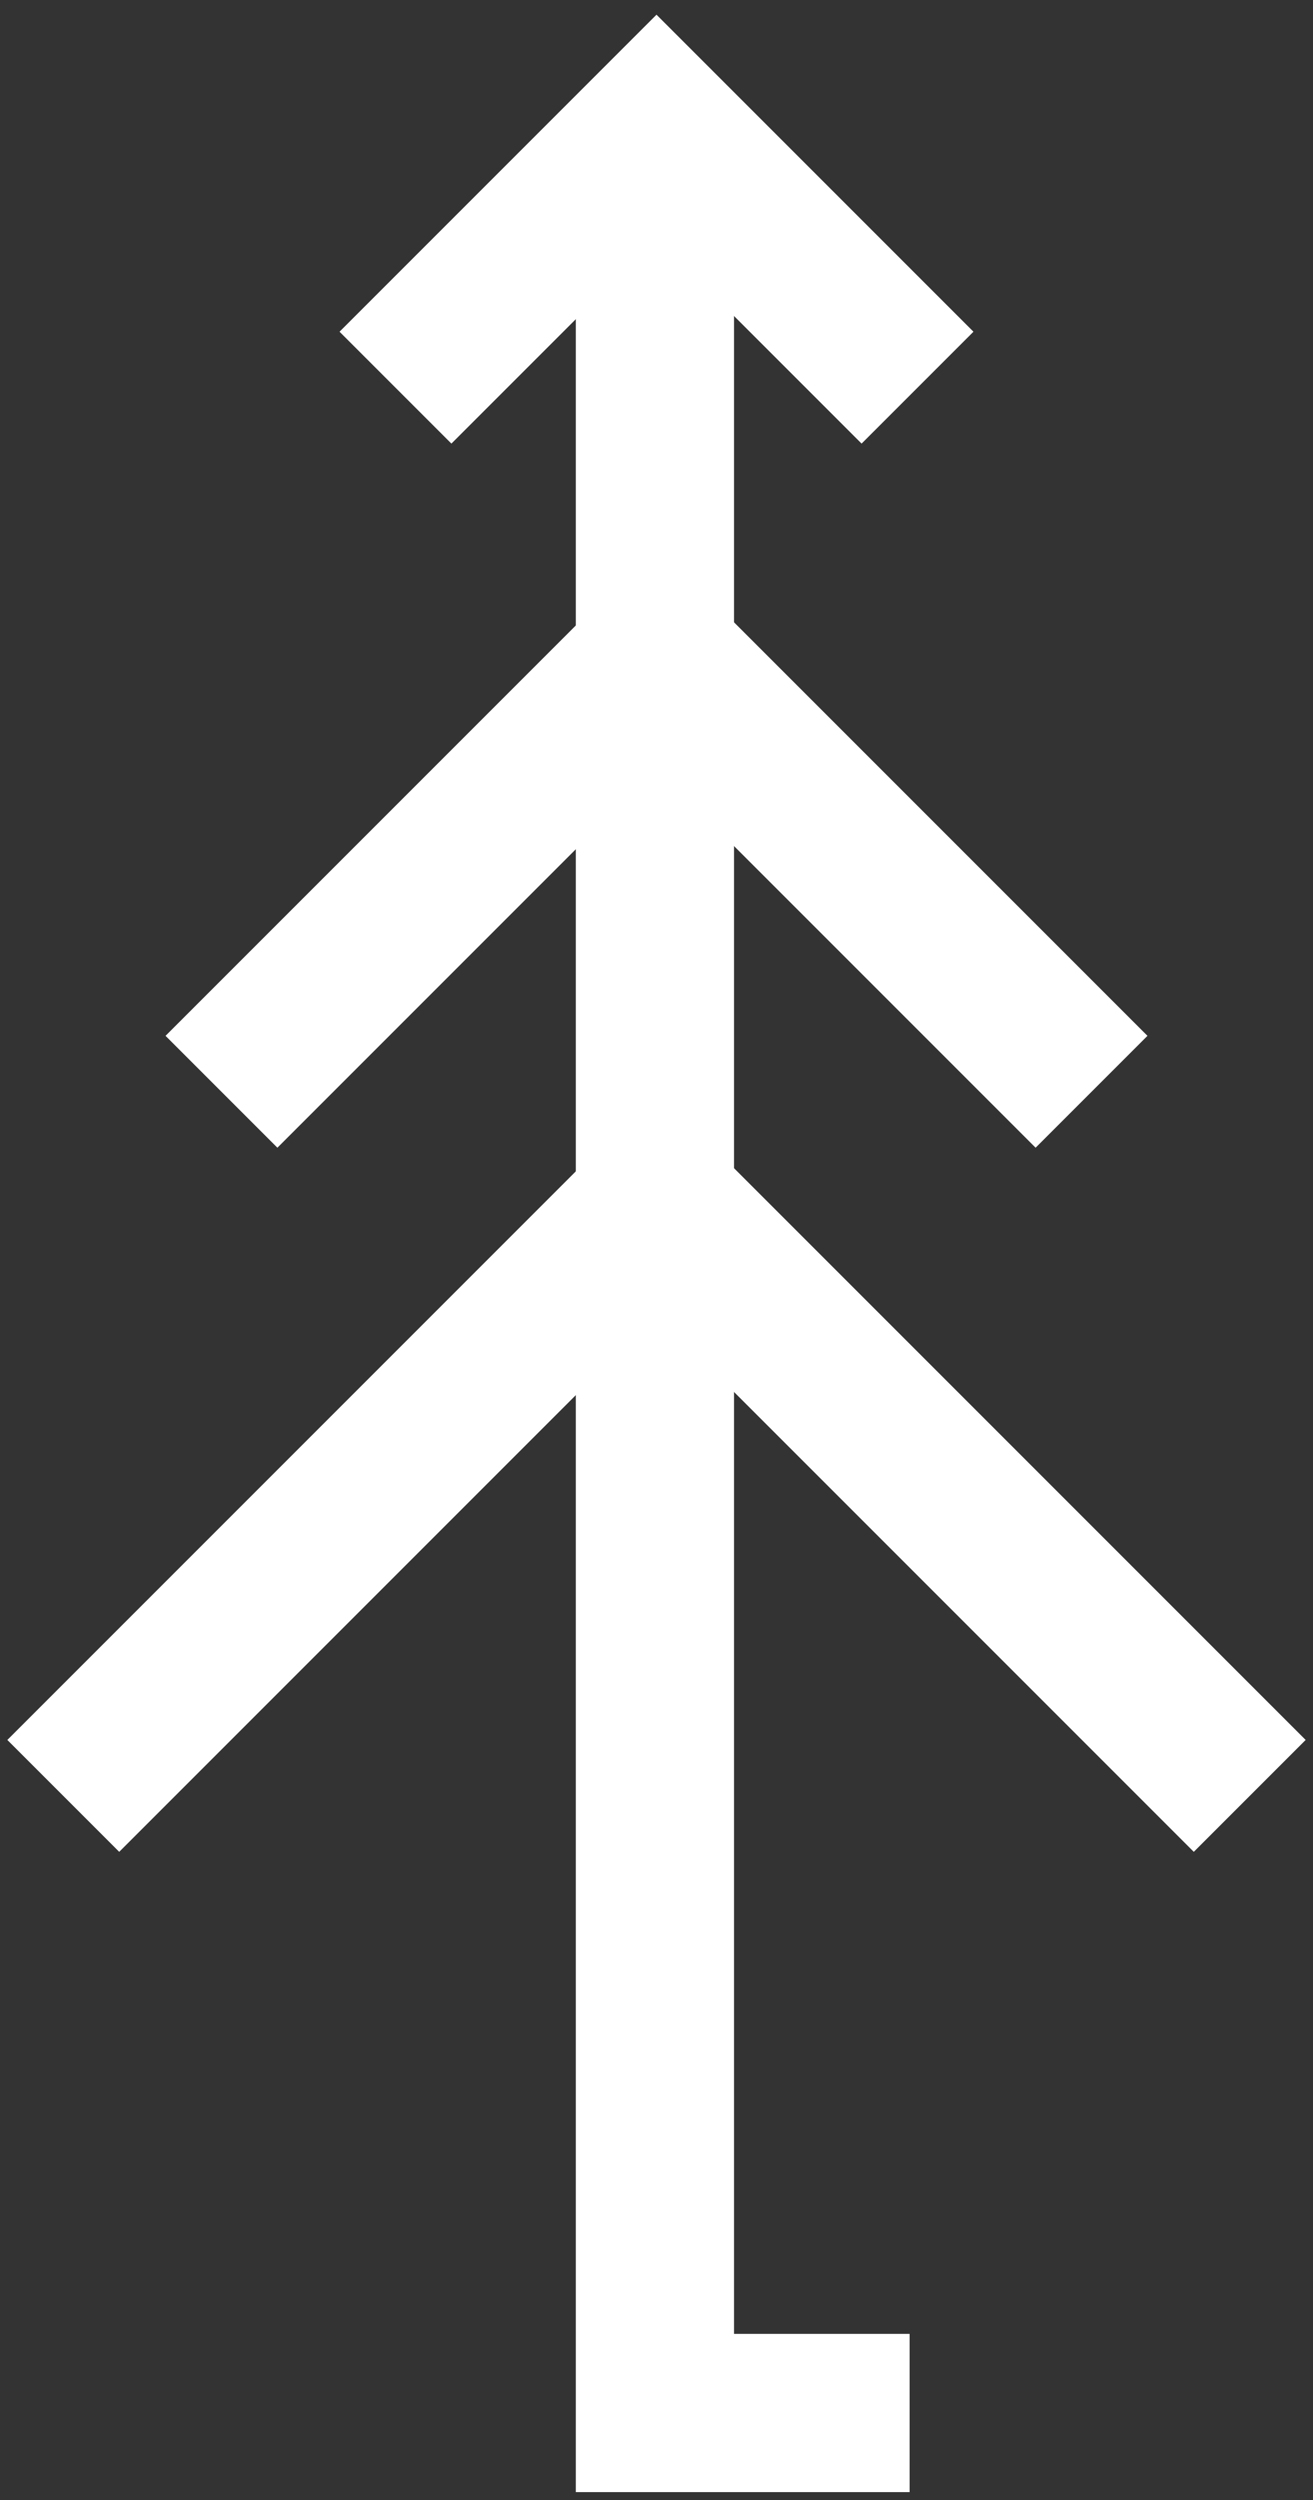
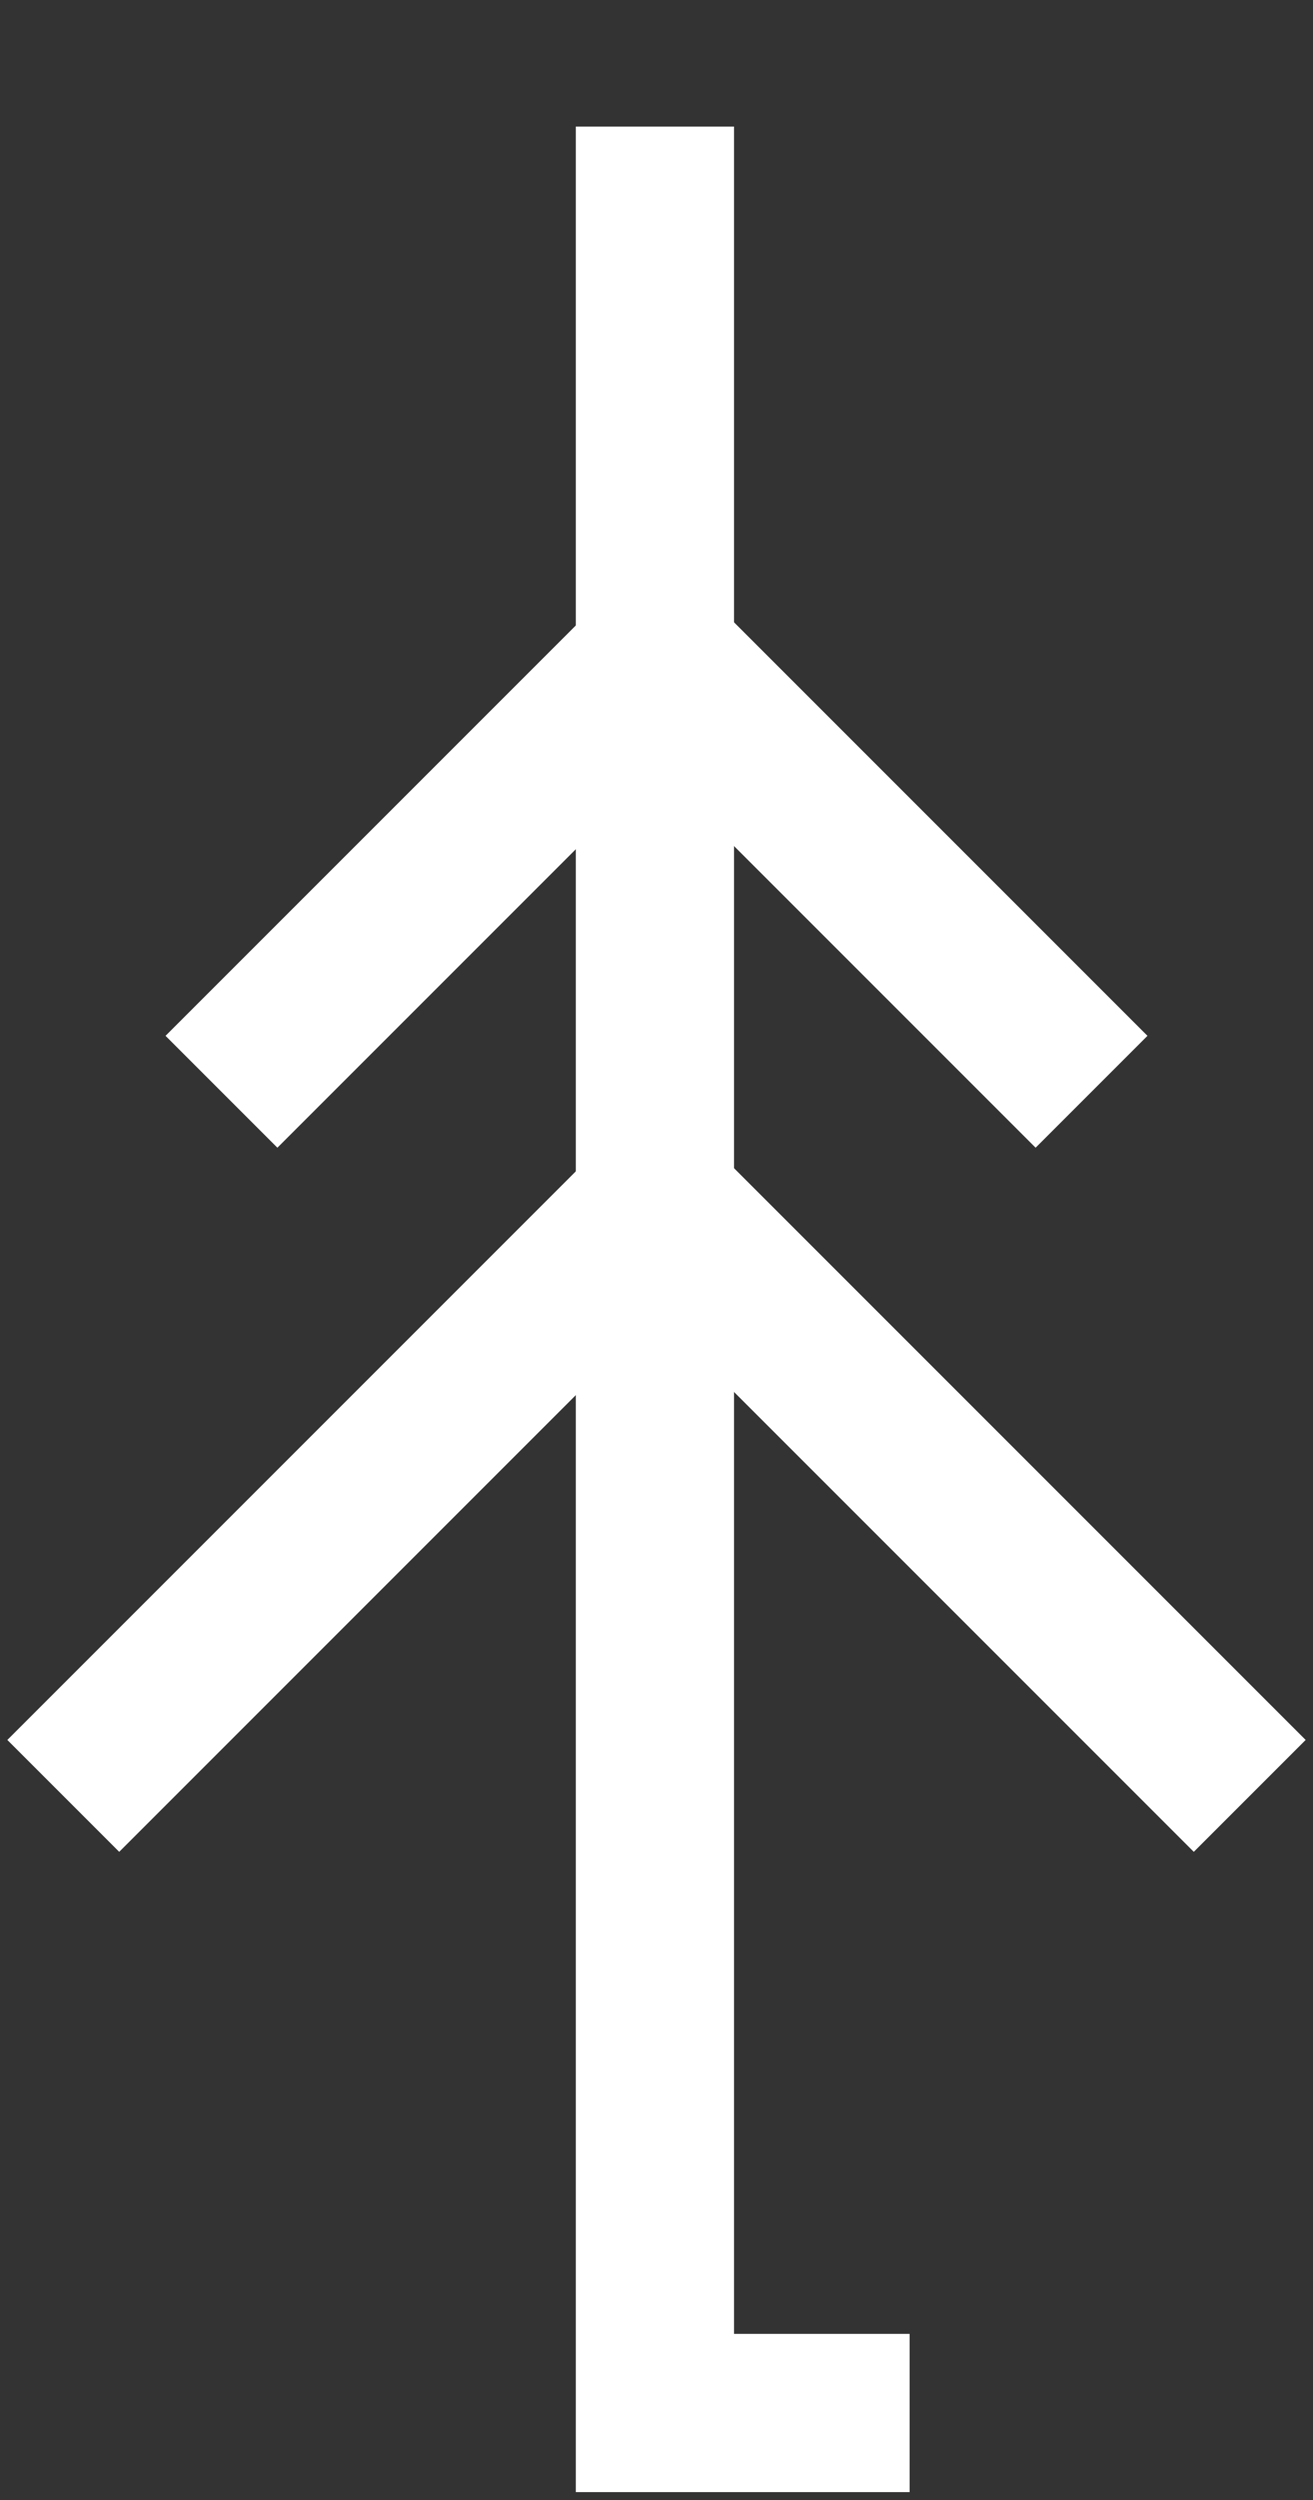
<svg xmlns="http://www.w3.org/2000/svg" version="1.1" id="Слой_1" x="0px" y="0px" viewBox="0 0 83 158" style="enable-background:new 0 0 83 158;" xml:space="preserve">
  <rect x="0" y="0" width="83" height="158" fill="#333333" stroke="none" />
  <style type="text/css"> .st0{fill:none;stroke:#FFFFFF;stroke-width:10;} </style>
  <path class="st0" d="M41.4,8v144.5h16.1" />
-   <path class="st0" d="M58,24.5L41.5,8L25,24.5" />
  <path class="st0" d="M69,69L41.5,41.5L14,69" />
  <path class="st0" d="M79,113.5L41.5,76L4,113.5" />
</svg>